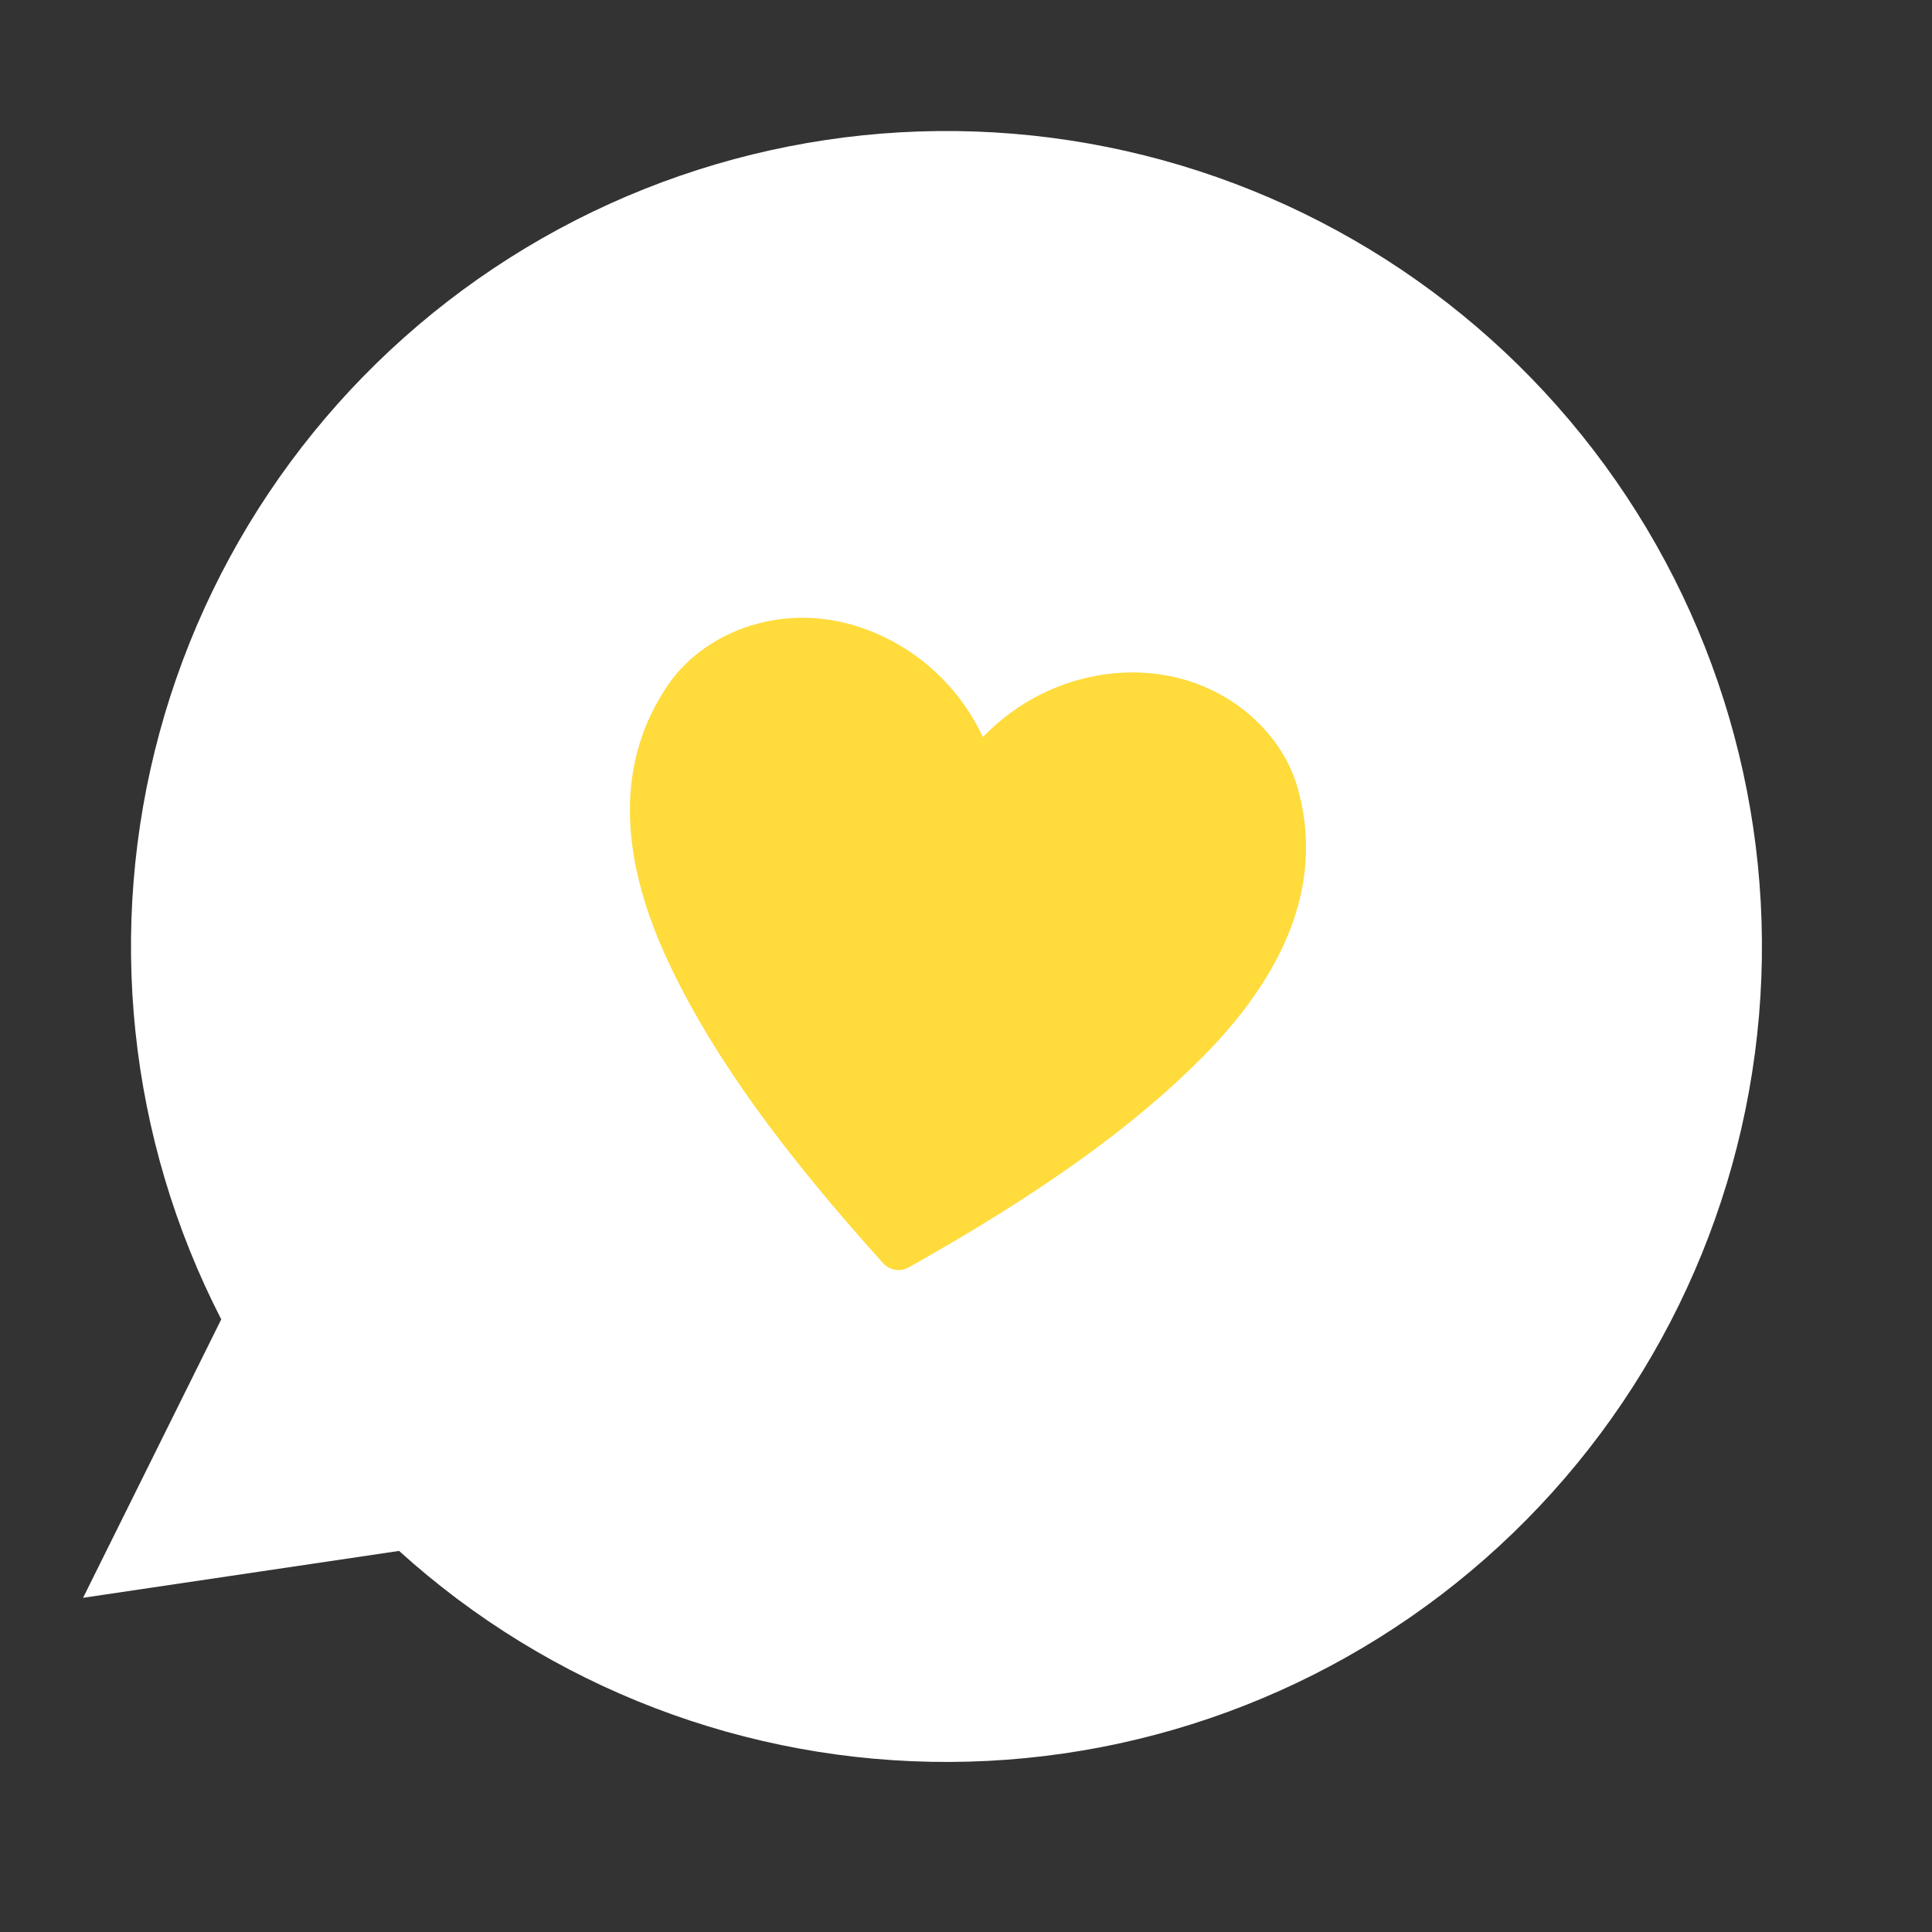
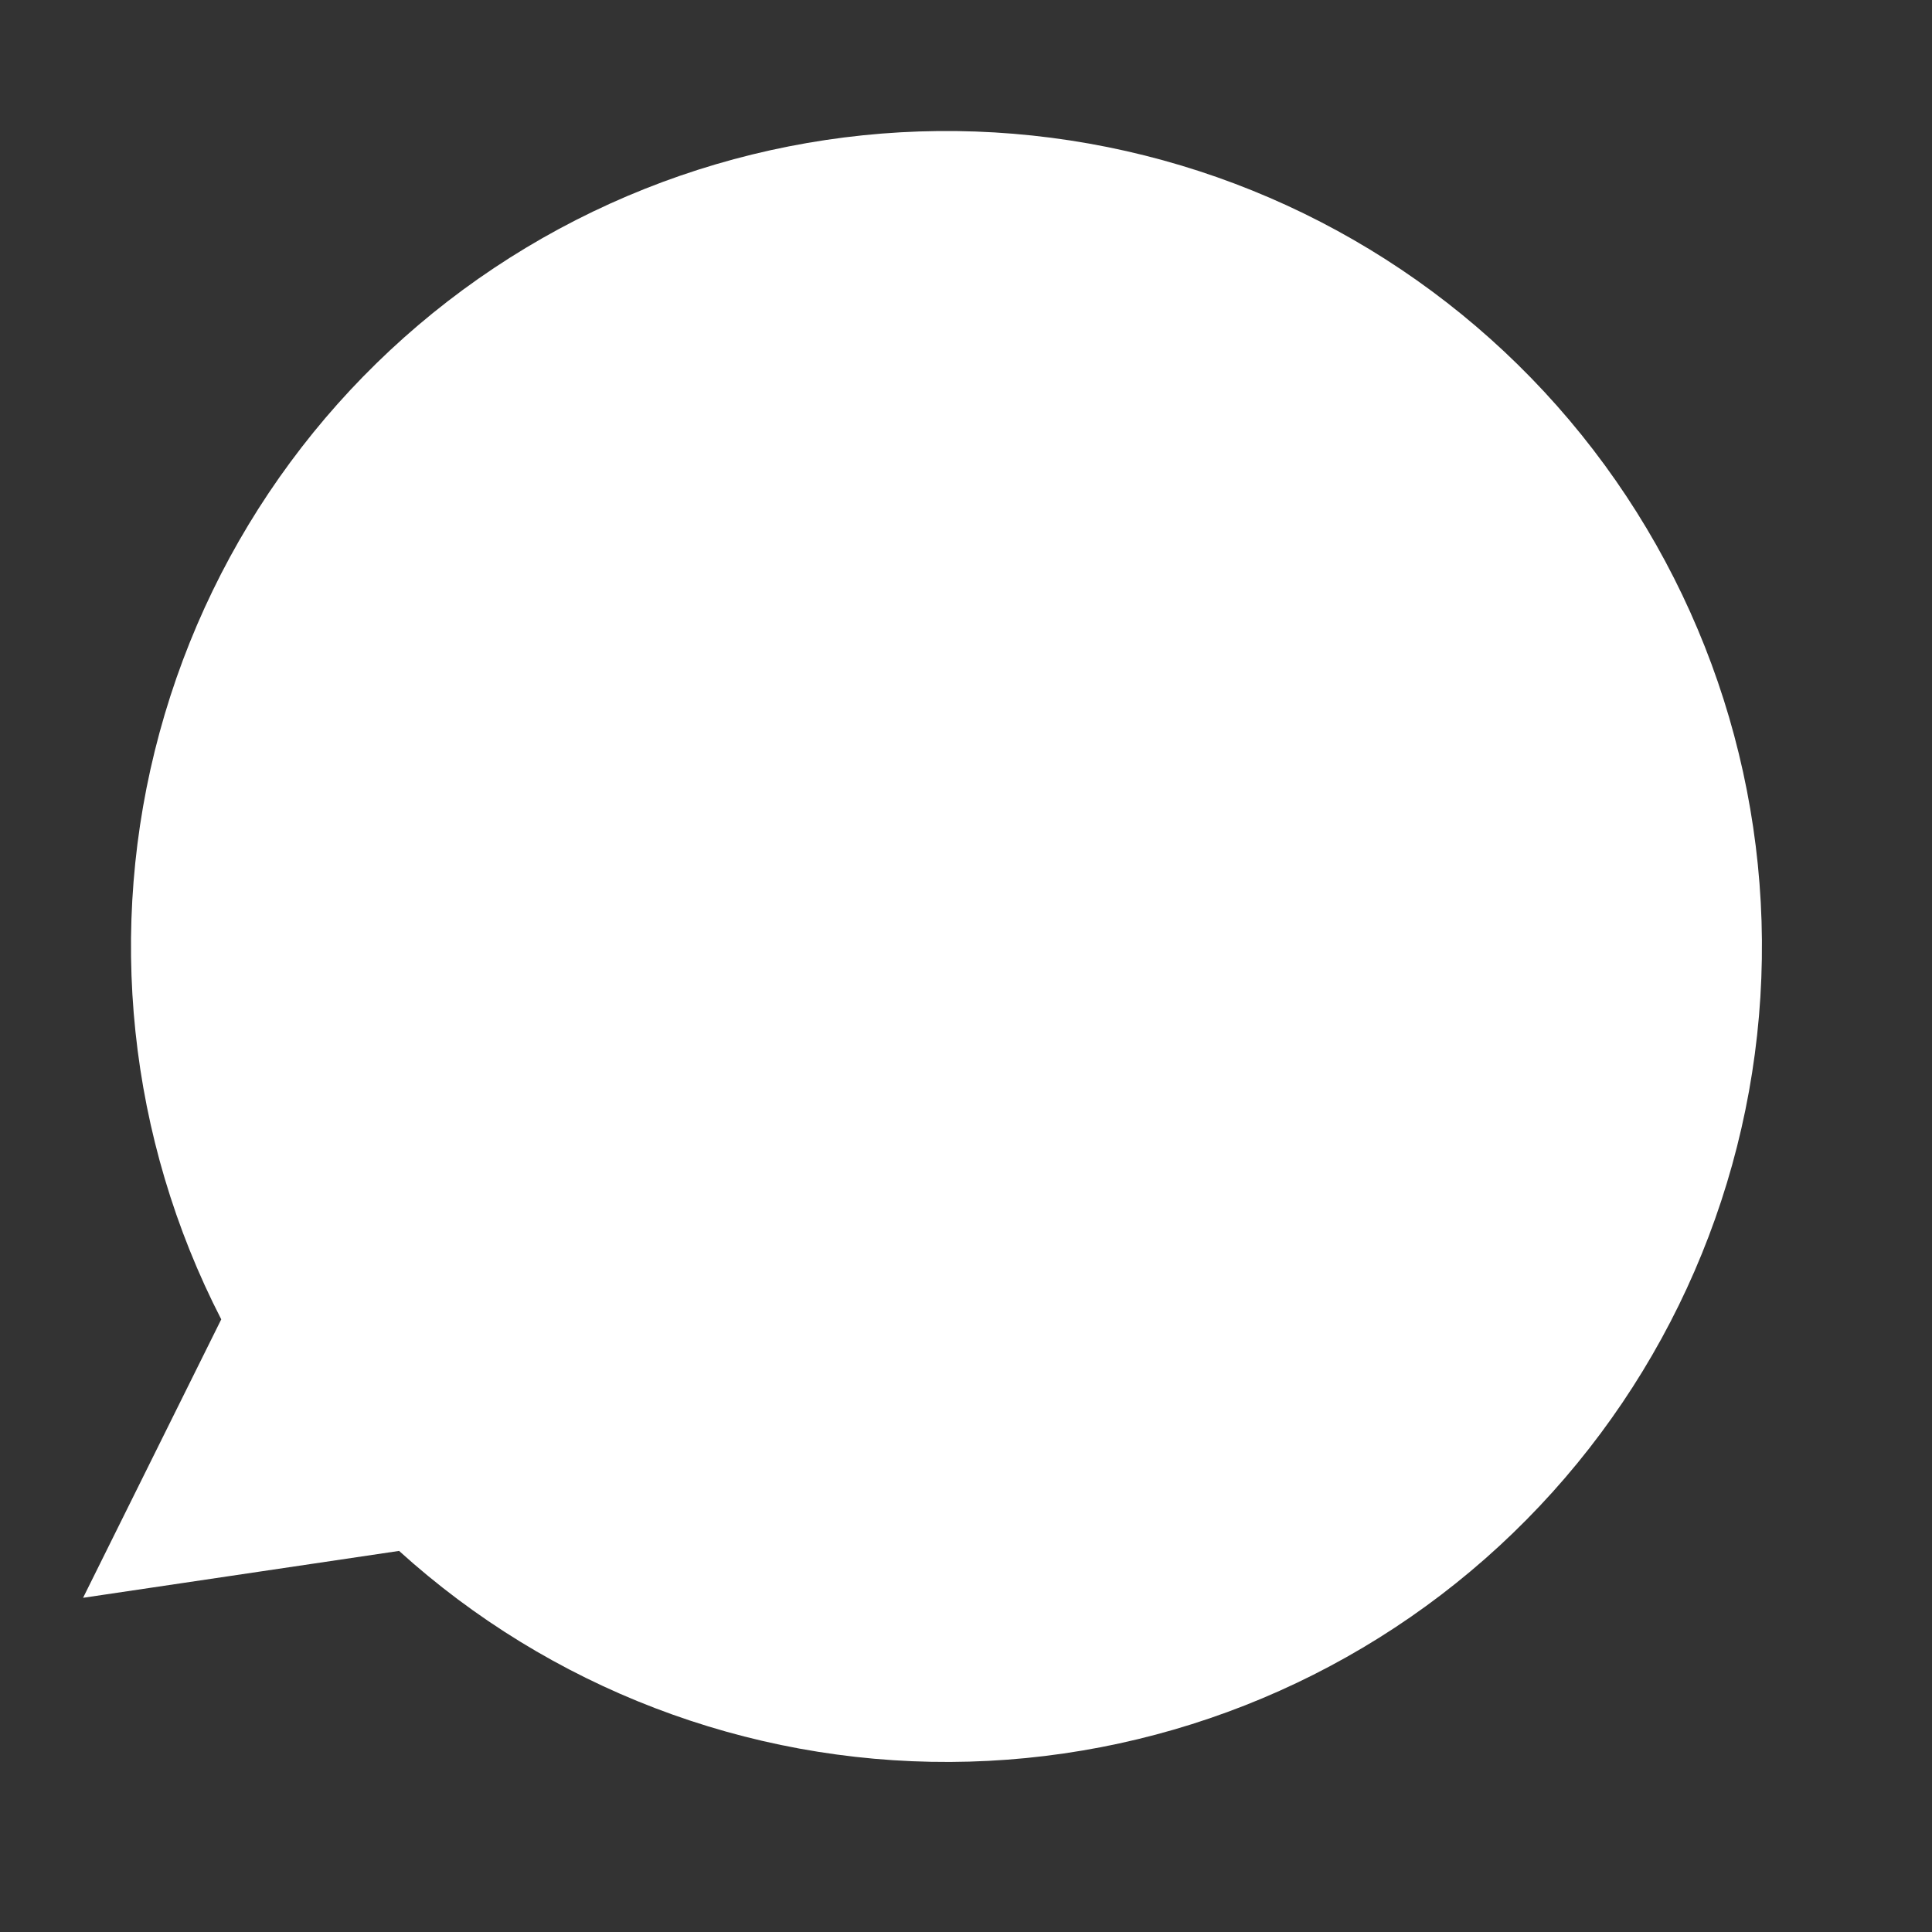
<svg xmlns="http://www.w3.org/2000/svg" width="48" height="48" viewBox="0 0 48 48" fill="none">
  <rect x="0" y="0" width="48" height="48" fill="#333333" stroke="none" />
  <path d="M2.064 39.697L9.915 38.532C13.664 41.928 18.548 43.798 23.606 43.775C28.664 43.752 33.531 41.839 37.249 38.41C40.968 34.981 43.269 30.285 43.701 25.245C44.133 20.206 42.664 15.187 39.584 11.175C36.503 7.163 32.033 4.449 27.052 3.566C22.072 2.683 16.941 3.695 12.669 6.402C8.396 9.11 5.291 13.318 3.964 18.199C2.637 23.08 3.184 28.281 5.497 32.779V32.779L2.064 39.697Z" fill="white" />
-   <path d="M16.62 16.984C17.56 15.625 19.767 14.751 21.988 15.837C23.05 16.352 23.908 17.224 24.42 18.311C25.253 17.446 26.344 16.894 27.515 16.746C29.971 16.44 31.778 17.964 32.233 19.552C32.873 21.775 32.085 24.028 29.892 26.247C28.174 27.984 25.853 29.649 22.579 31.487C22.475 31.545 22.356 31.567 22.24 31.547C22.124 31.528 22.018 31.47 21.939 31.382C19.43 28.598 17.757 26.292 16.689 24.076C15.327 21.271 15.303 18.885 16.62 16.984V16.984Z" fill="#FFDB3C" />
</svg>